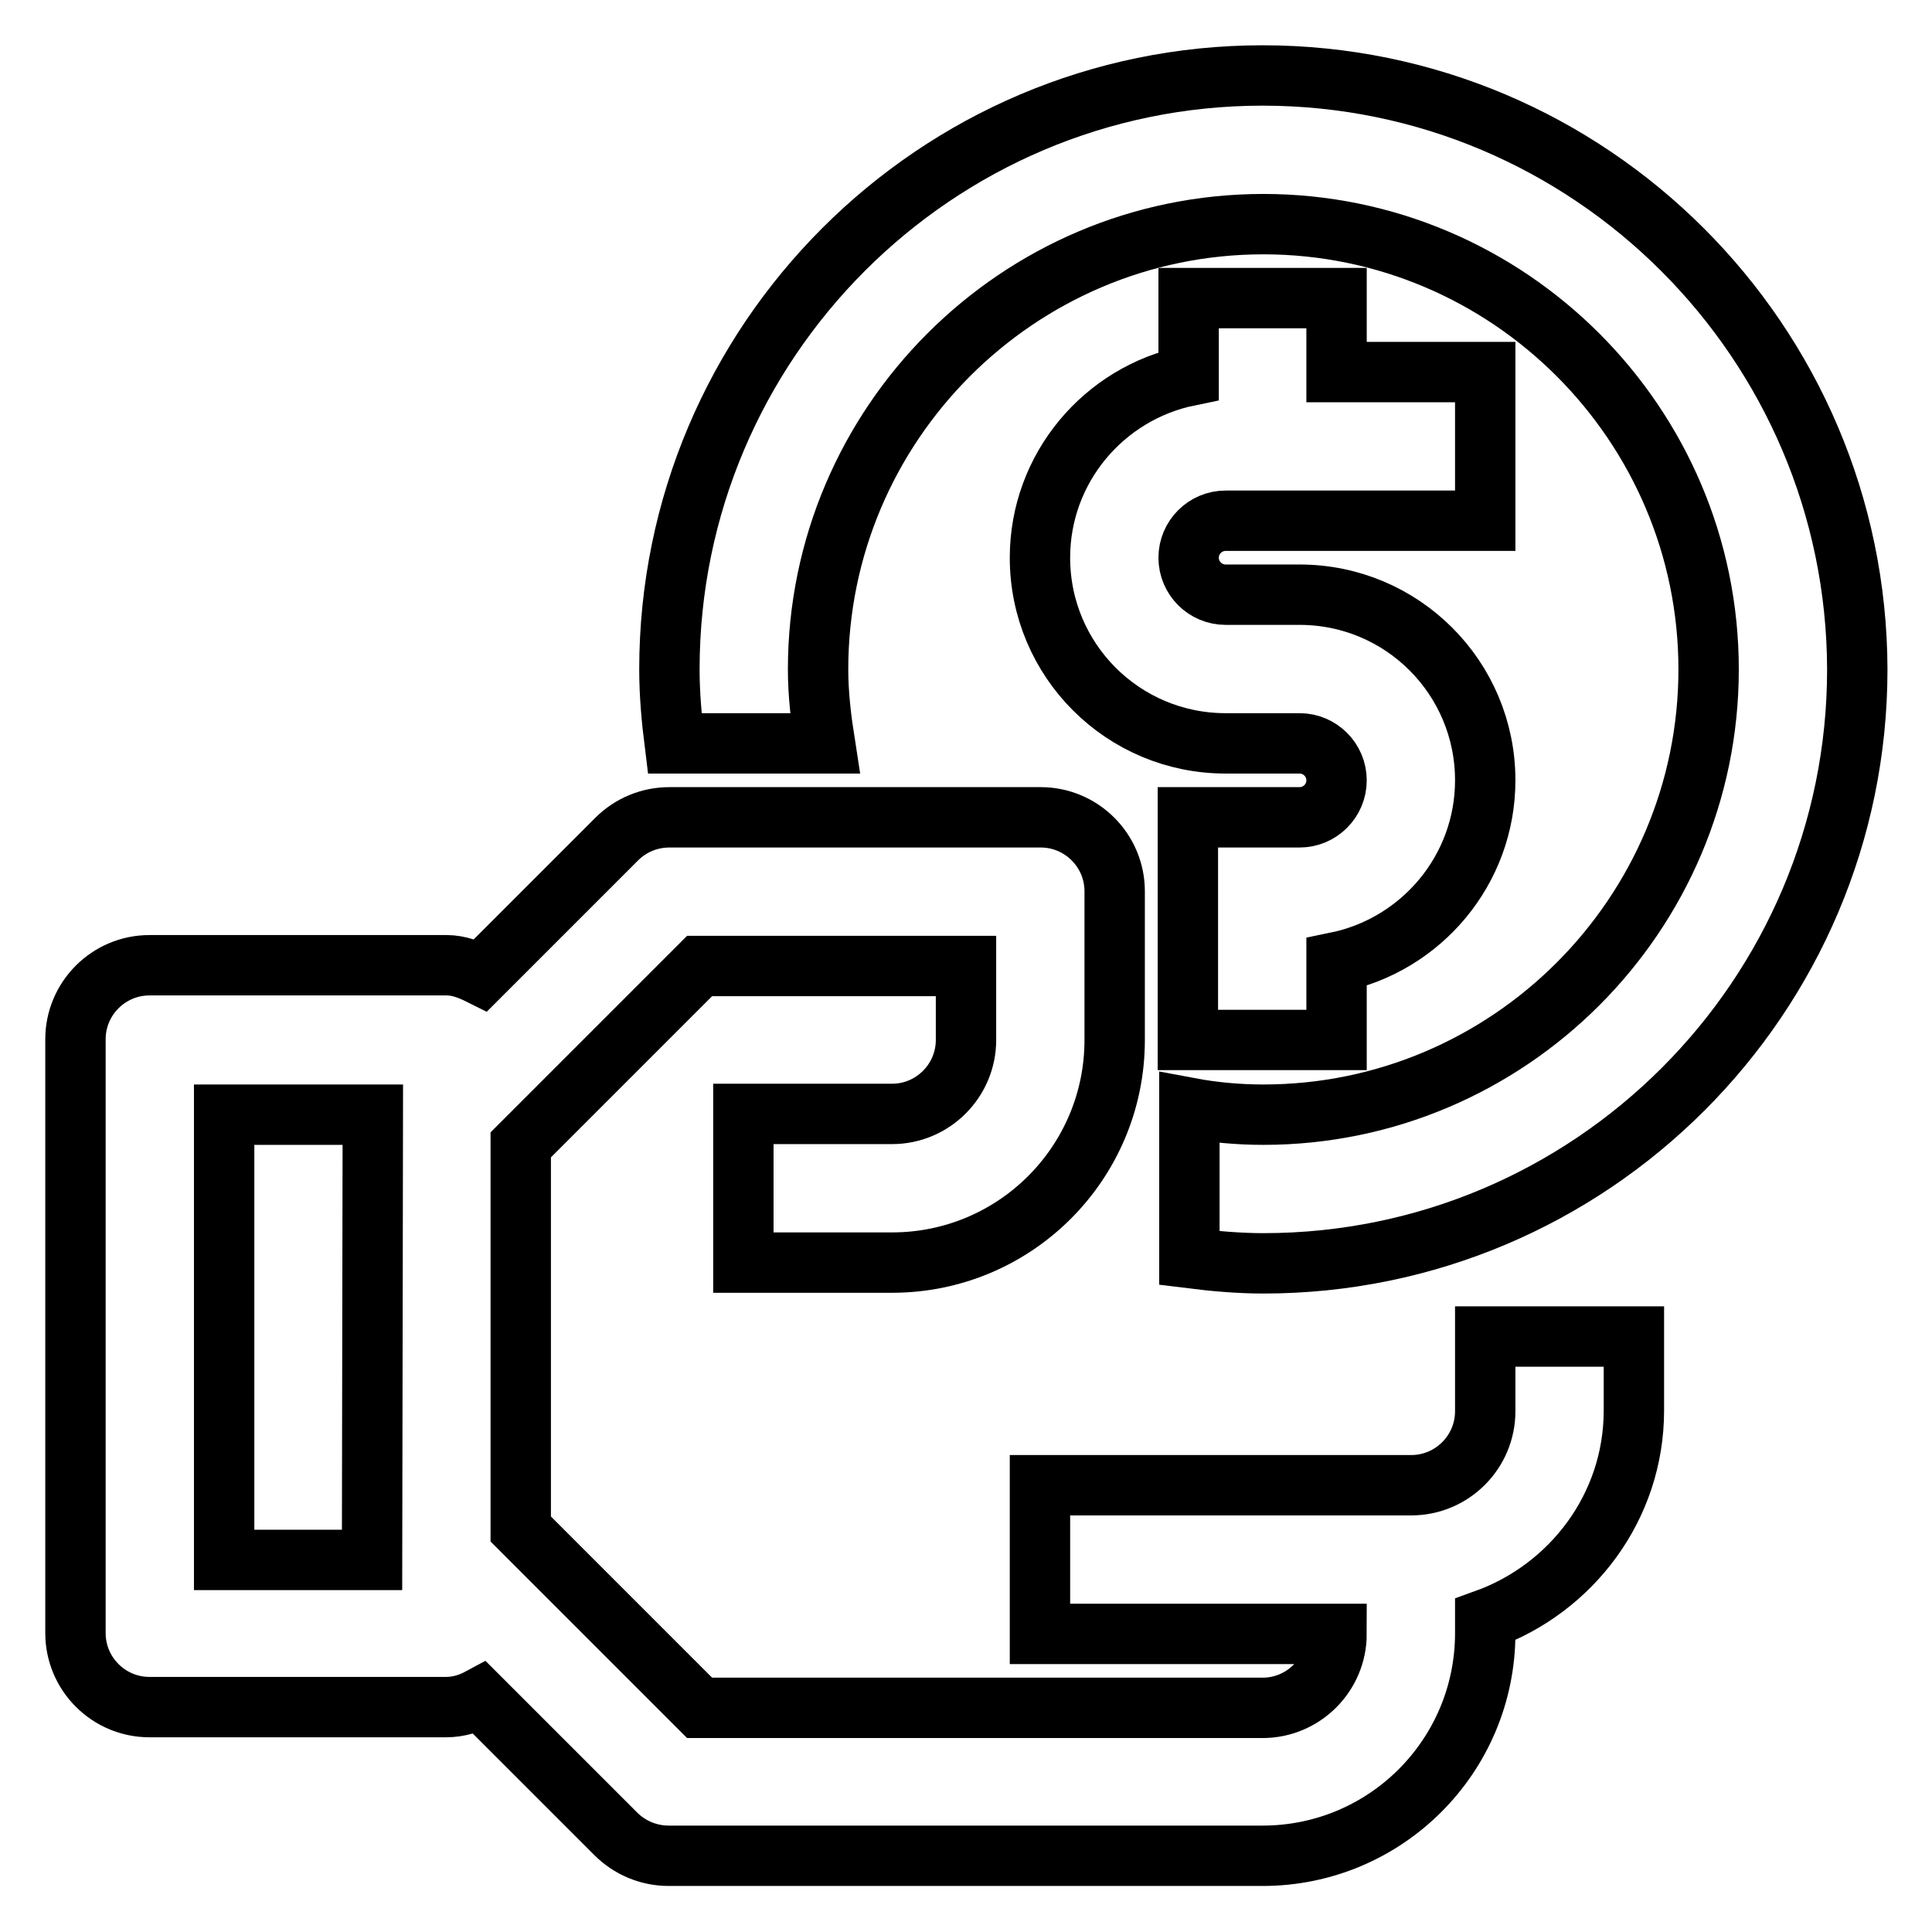
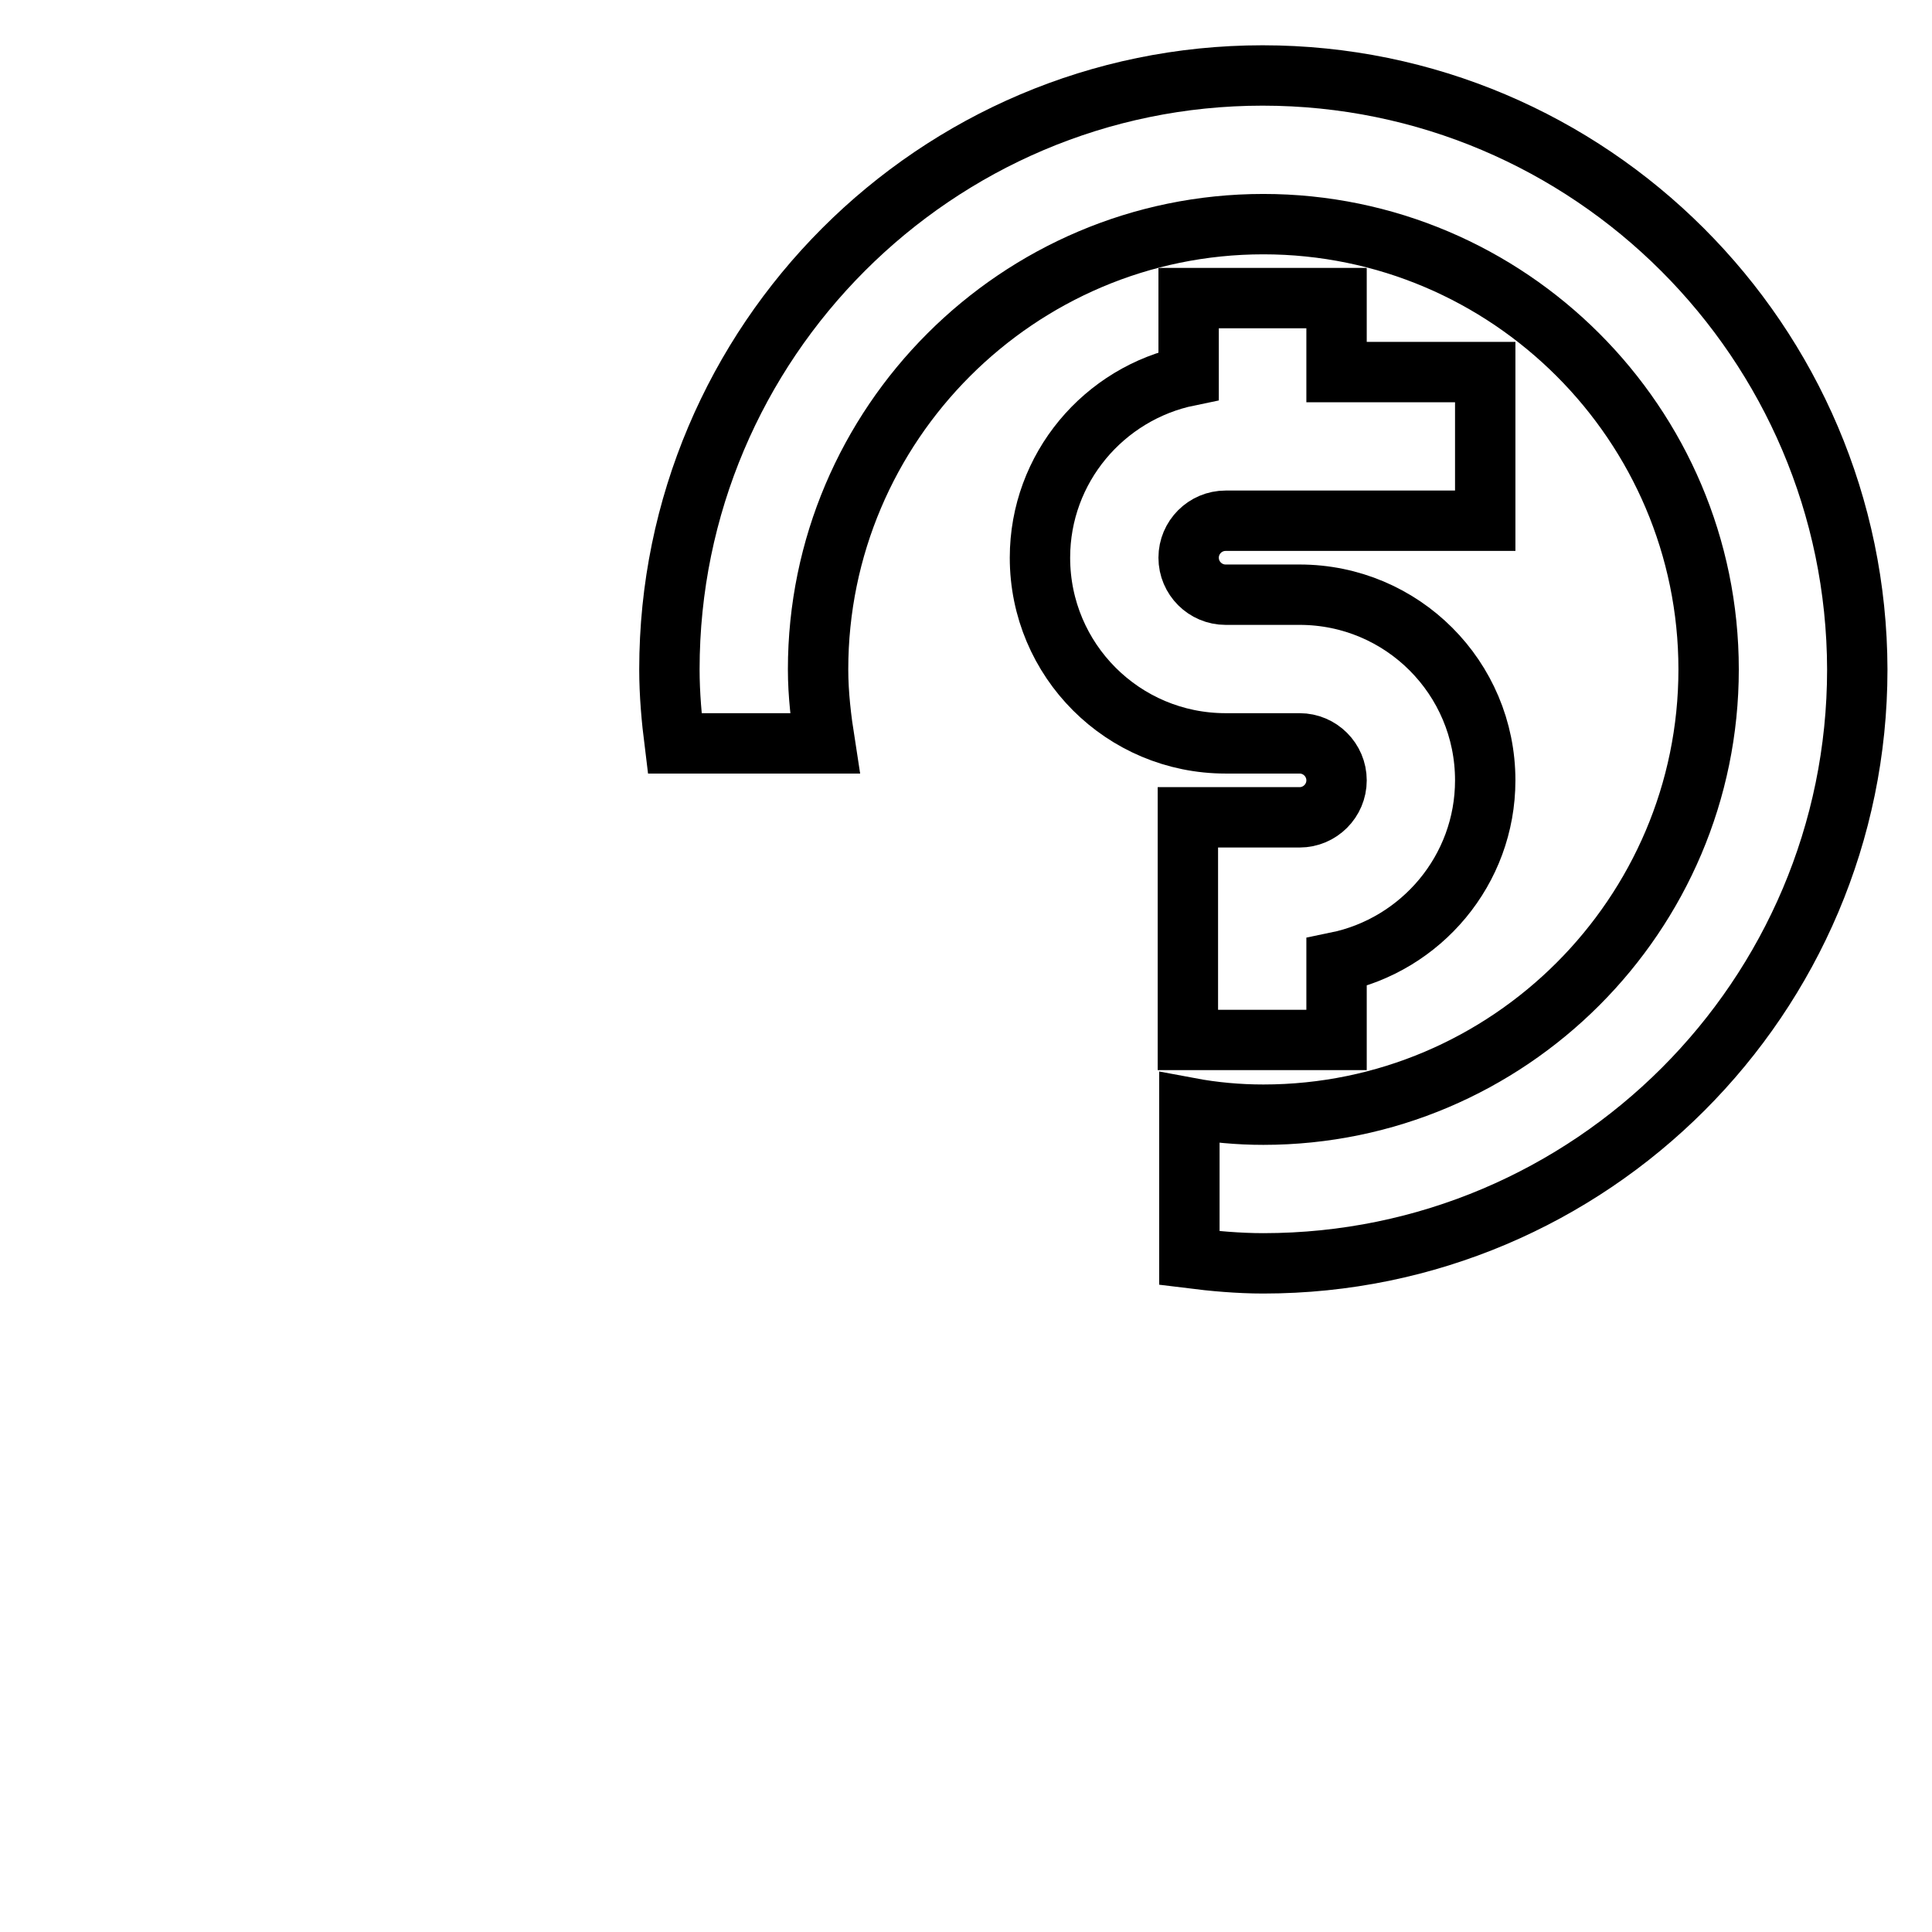
<svg xmlns="http://www.w3.org/2000/svg" version="1.1" x="0px" y="0px" viewBox="0 0 256 256" enable-background="new 0 0 256 256" xml:space="preserve">
  <g>
    <g>
      <path stroke-width="8" fill-opacity="0" stroke="#000000" d="M157.5,39.5v10.3c-11.2,2.3-19.7,12.2-19.7,24.1c0,13.6,11,24.6,24.6,24.6h9.8c2.7,0,4.9,2.2,4.9,4.9c0,2.7-2.2,4.9-4.9,4.9h-14.8v29.5h19.7v-10.3c11.2-2.3,19.7-12.2,19.7-24.1c0-13.6-11-24.6-24.6-24.6h-9.8c-2.7,0-4.9-2.2-4.9-4.9c0-2.7,2.2-4.9,4.9-4.9h34.4V49.3h-19.7v-9.8L157.5,39.5L157.5,39.5z" />
-       <path stroke-width="8" fill-opacity="0" stroke="#000000" d="M49.3,206.7H29.7v-59h19.7L49.3,206.7L49.3,206.7z M196.8,187c0,5.4-4.4,9.8-9.8,9.8h-49.2v19.7h39.3c0,5.4-4.4,9.8-9.8,9.8H92.7L69,202.6v-50.9L92.7,128H128v9.8c0,5.4-4.4,9.8-9.8,9.8H98.5v19.7h19.7c16.3,0,29.5-13.2,29.5-29.5v-19.7c0-5.4-4.4-9.8-9.8-9.8H88.7c-2.6,0-5.1,1-7,2.9l-18,18c-1.4-0.7-2.9-1.3-4.5-1.3H19.8c-5.4,0-9.8,4.4-9.8,9.8v78.7c0,5.4,4.4,9.8,9.8,9.8h39.3c1.7,0,3.2-0.5,4.5-1.2l18,18c1.8,1.8,4.3,2.9,7,2.9h78.7c16.3,0,29.5-13.2,29.5-29.5v-1.8c11.4-4.1,19.7-14.9,19.7-27.7v-9.8h-19.7V187L196.8,187z" />
      <path stroke-width="8" fill-opacity="0" stroke="#000000" d="M167.3,10C124,10,88.7,45.3,88.7,88.7c0,3.3,0.3,6.6,0.7,9.8h19.9c-0.5-3.2-0.9-6.5-0.9-9.8c0-32.5,26.5-59,59-59c32.5,0,59,26.5,59,59c0,32.5-26.5,59-59,59c-3.3,0-6.6-0.3-9.8-0.9v19.9c3.2,0.4,6.5,0.7,9.8,0.7c43.4,0,78.7-35.3,78.7-78.7C246,45.3,210.7,10,167.3,10" />
    </g>
  </g>
</svg>